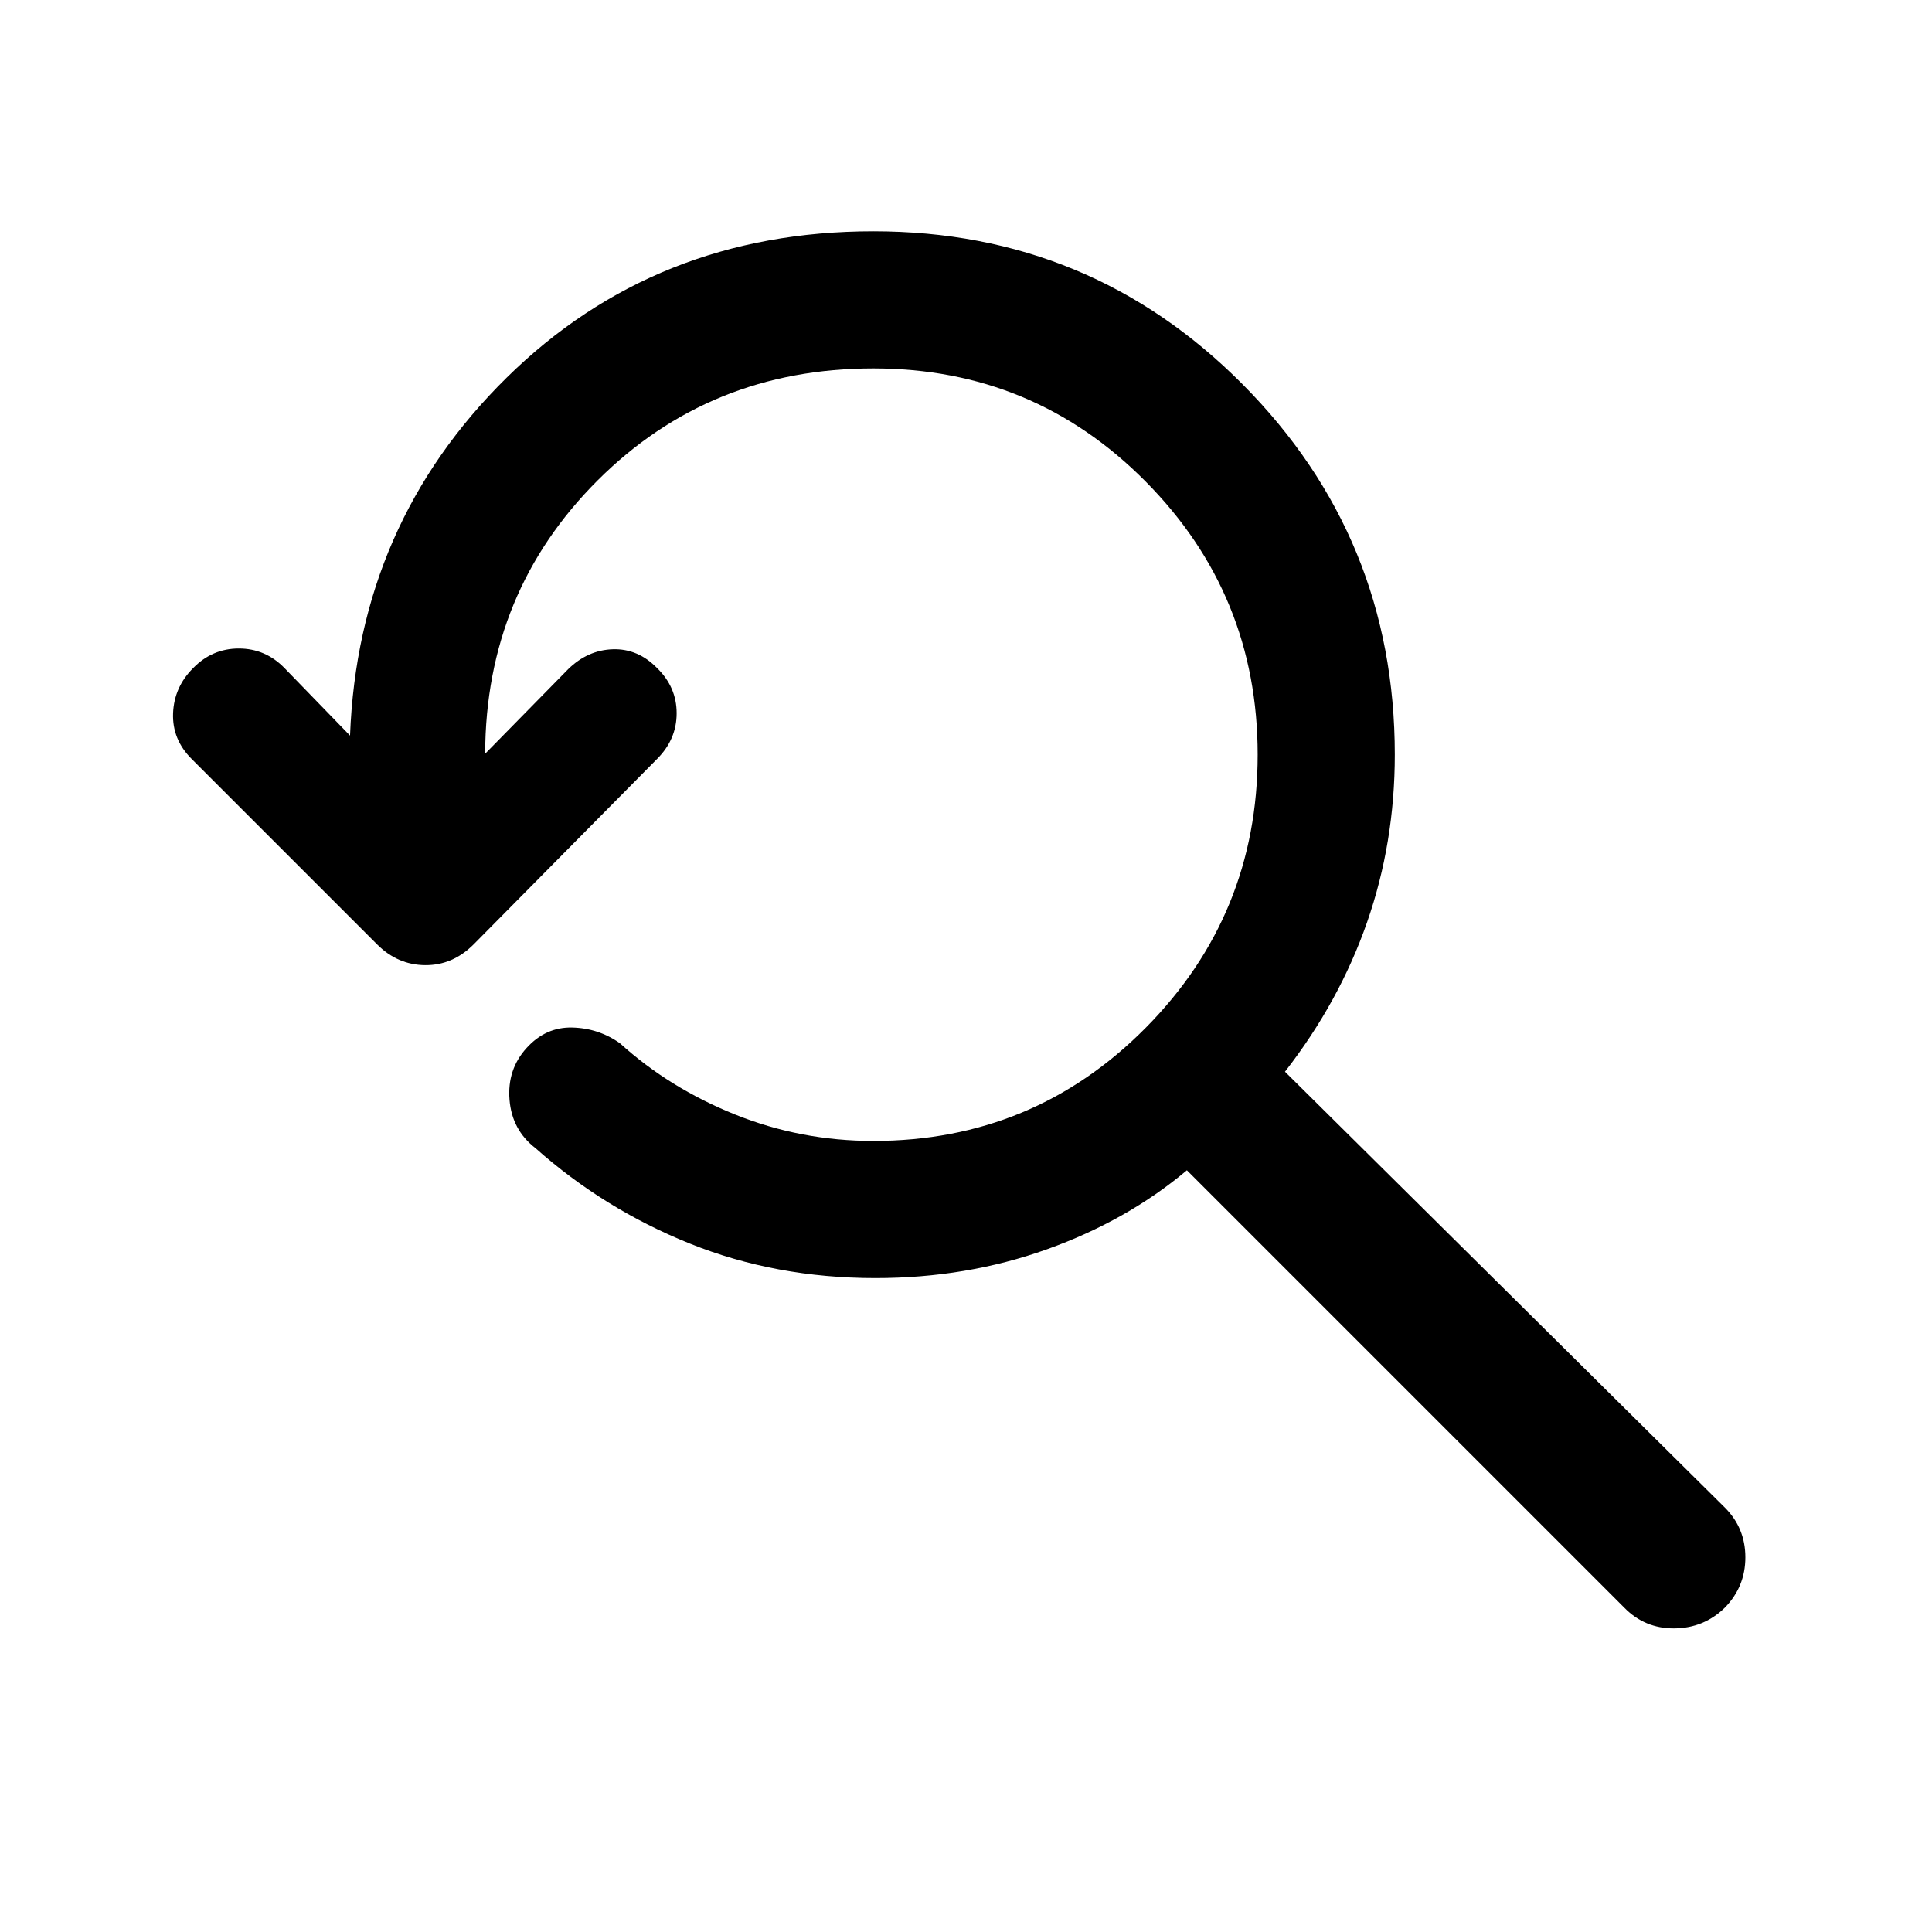
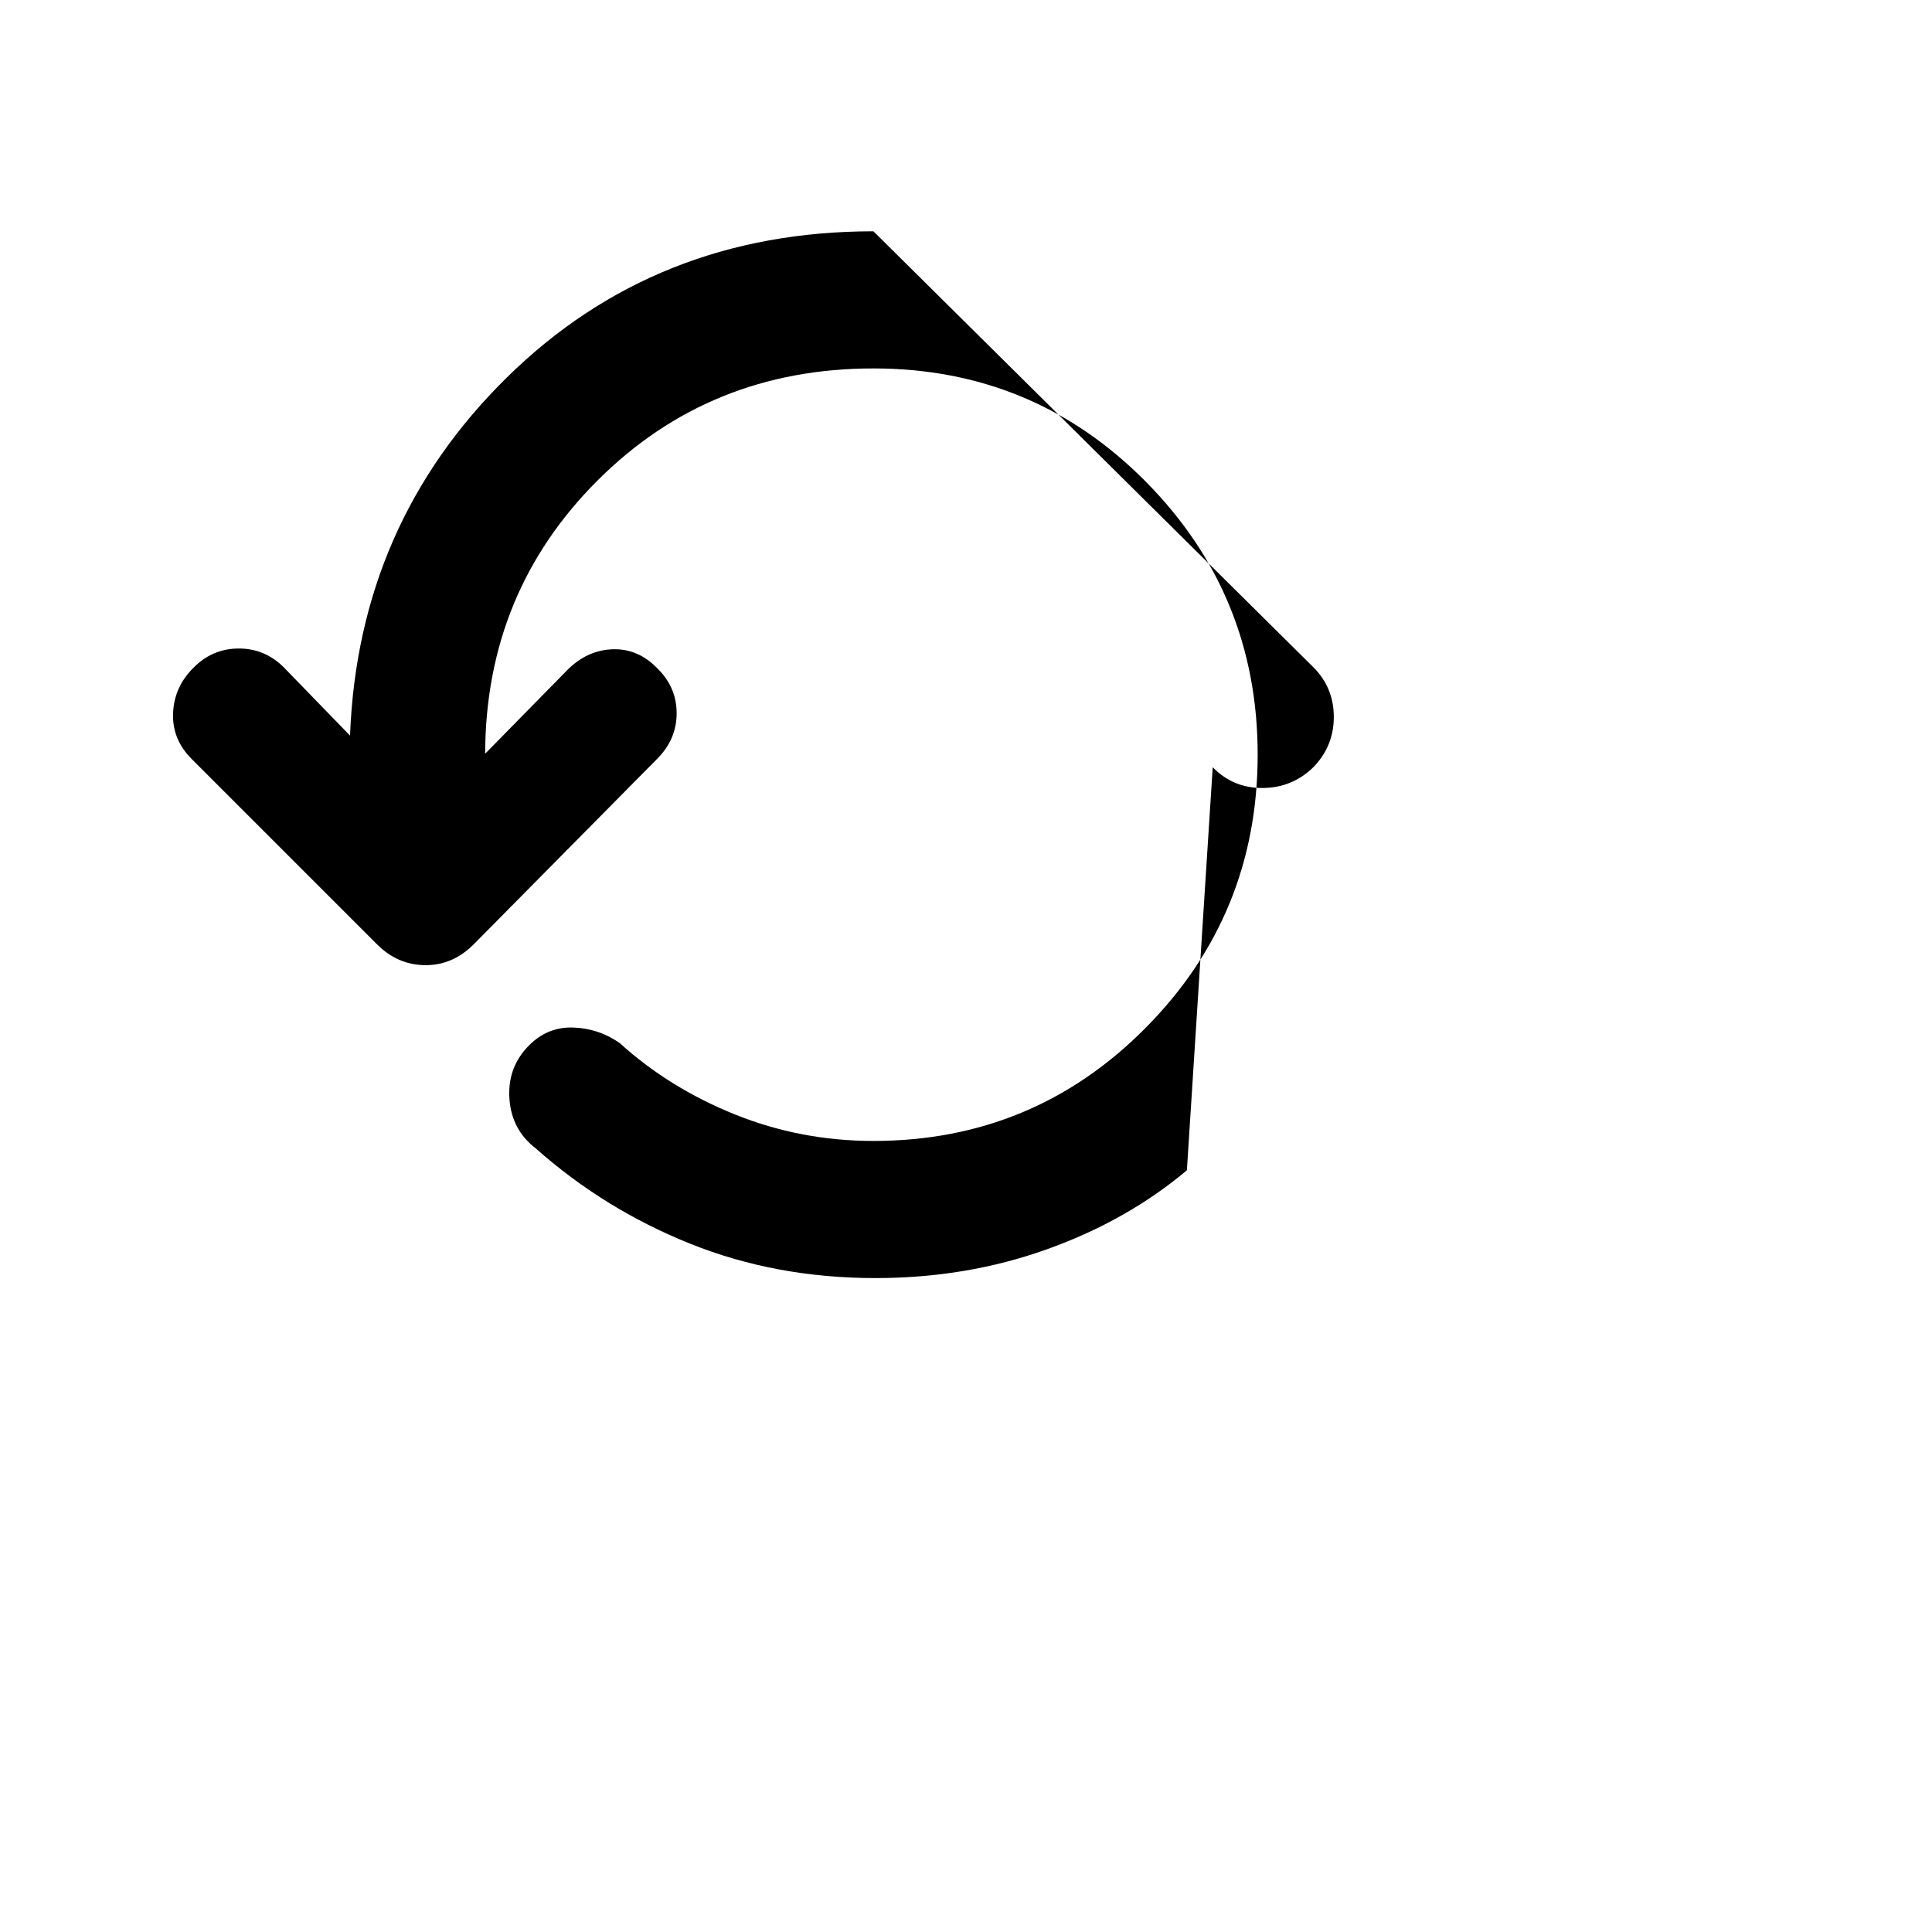
<svg xmlns="http://www.w3.org/2000/svg" width="48" height="48" viewBox="0 -960 960 960">
-   <path d="M435-324.93q-49.57 0-92.23-17.15-42.66-17.14-76.7-47.42-11.68-9-12.9-24.05-1.21-15.06 8.5-25.73 9.48-10.44 22.58-10.15 13.1.28 23.77 7.8 24.57 22.28 57.23 35.42T434-393.07q79.57 0 135.25-56.18 55.68-56.18 55.68-135.75t-55.68-135.75Q513.57-776.93 434-776.93q-81.28 0-136.99 55.58-55.71 55.59-55.94 135.87l41.28-42.04q9.72-9.48 22.19-9.86 12.48-.38 21.96 9.34 9.72 9.47 9.72 22.45 0 12.98-9.72 22.7l-91.15 92.15q-10.44 10.44-24.11 10.32-13.67-.12-23.87-10.32l-92.15-92.15q-9.72-9.72-9.22-22.7.5-12.98 9.98-22.45 9.48-9.72 22.69-9.72 13.22 0 22.7 9.72l32.56 33.56q4-105.15 77.84-177.87T434-845.07q107.91 0 183.49 76.08 75.58 76.08 75.58 183.99 0 43.72-13.77 83.24-13.76 39.52-40.8 74.28l218.57 216.57q10.19 10.19 10.19 24.75 0 14.55-10.19 24.99-10.44 10.19-25.11 10.31-14.68.12-24.87-10.31L589.76-378.5q-29.76 25.04-69.64 39.3-39.88 14.27-85.12 14.27Z" />
+   <path d="M435-324.93q-49.57 0-92.23-17.15-42.66-17.14-76.7-47.42-11.68-9-12.9-24.05-1.21-15.06 8.5-25.73 9.48-10.44 22.58-10.15 13.1.28 23.77 7.8 24.57 22.28 57.23 35.42T434-393.07q79.57 0 135.25-56.18 55.68-56.18 55.68-135.75t-55.68-135.75Q513.57-776.93 434-776.93q-81.28 0-136.99 55.58-55.71 55.59-55.94 135.87l41.28-42.04q9.72-9.48 22.19-9.86 12.48-.38 21.96 9.34 9.72 9.47 9.72 22.45 0 12.98-9.72 22.7l-91.15 92.15q-10.44 10.44-24.11 10.32-13.67-.12-23.87-10.32l-92.15-92.15q-9.72-9.72-9.22-22.7.5-12.98 9.98-22.45 9.48-9.72 22.69-9.72 13.22 0 22.7 9.72l32.56 33.56q4-105.15 77.84-177.87T434-845.07l218.57 216.57q10.19 10.19 10.19 24.75 0 14.55-10.19 24.99-10.44 10.19-25.11 10.31-14.68.12-24.87-10.31L589.76-378.5q-29.76 25.04-69.64 39.3-39.88 14.27-85.12 14.27Z" />
</svg>